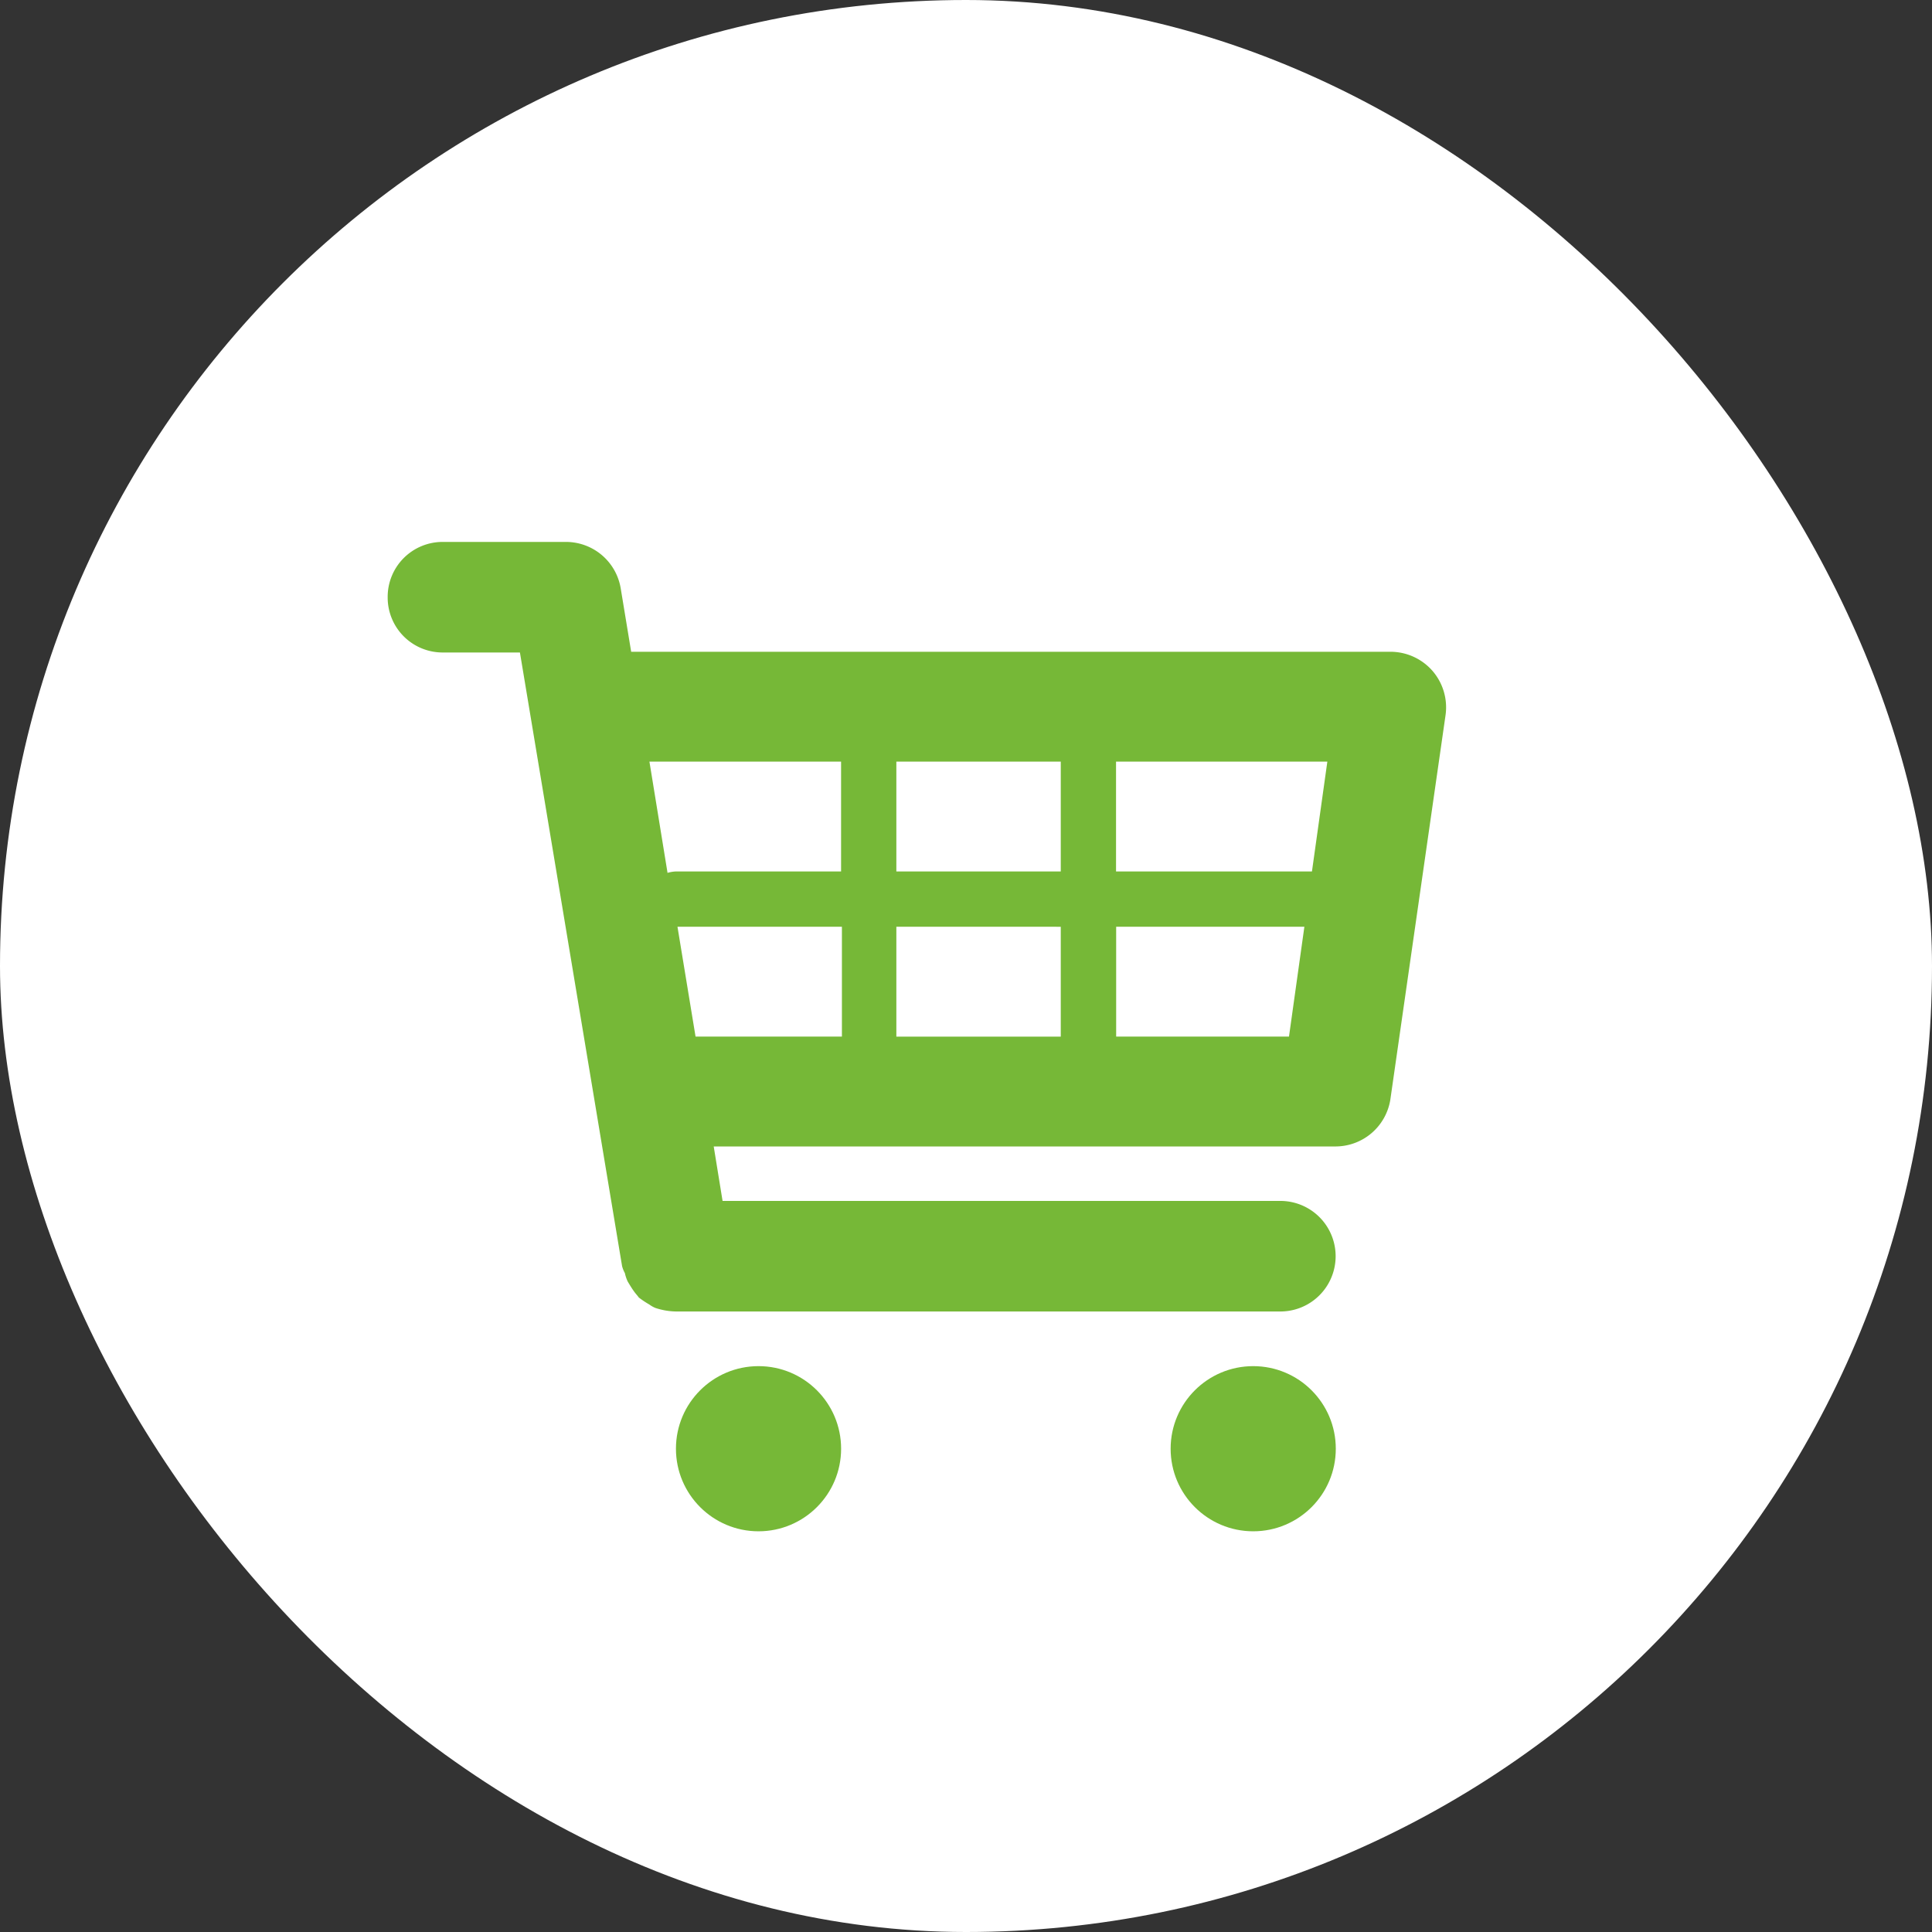
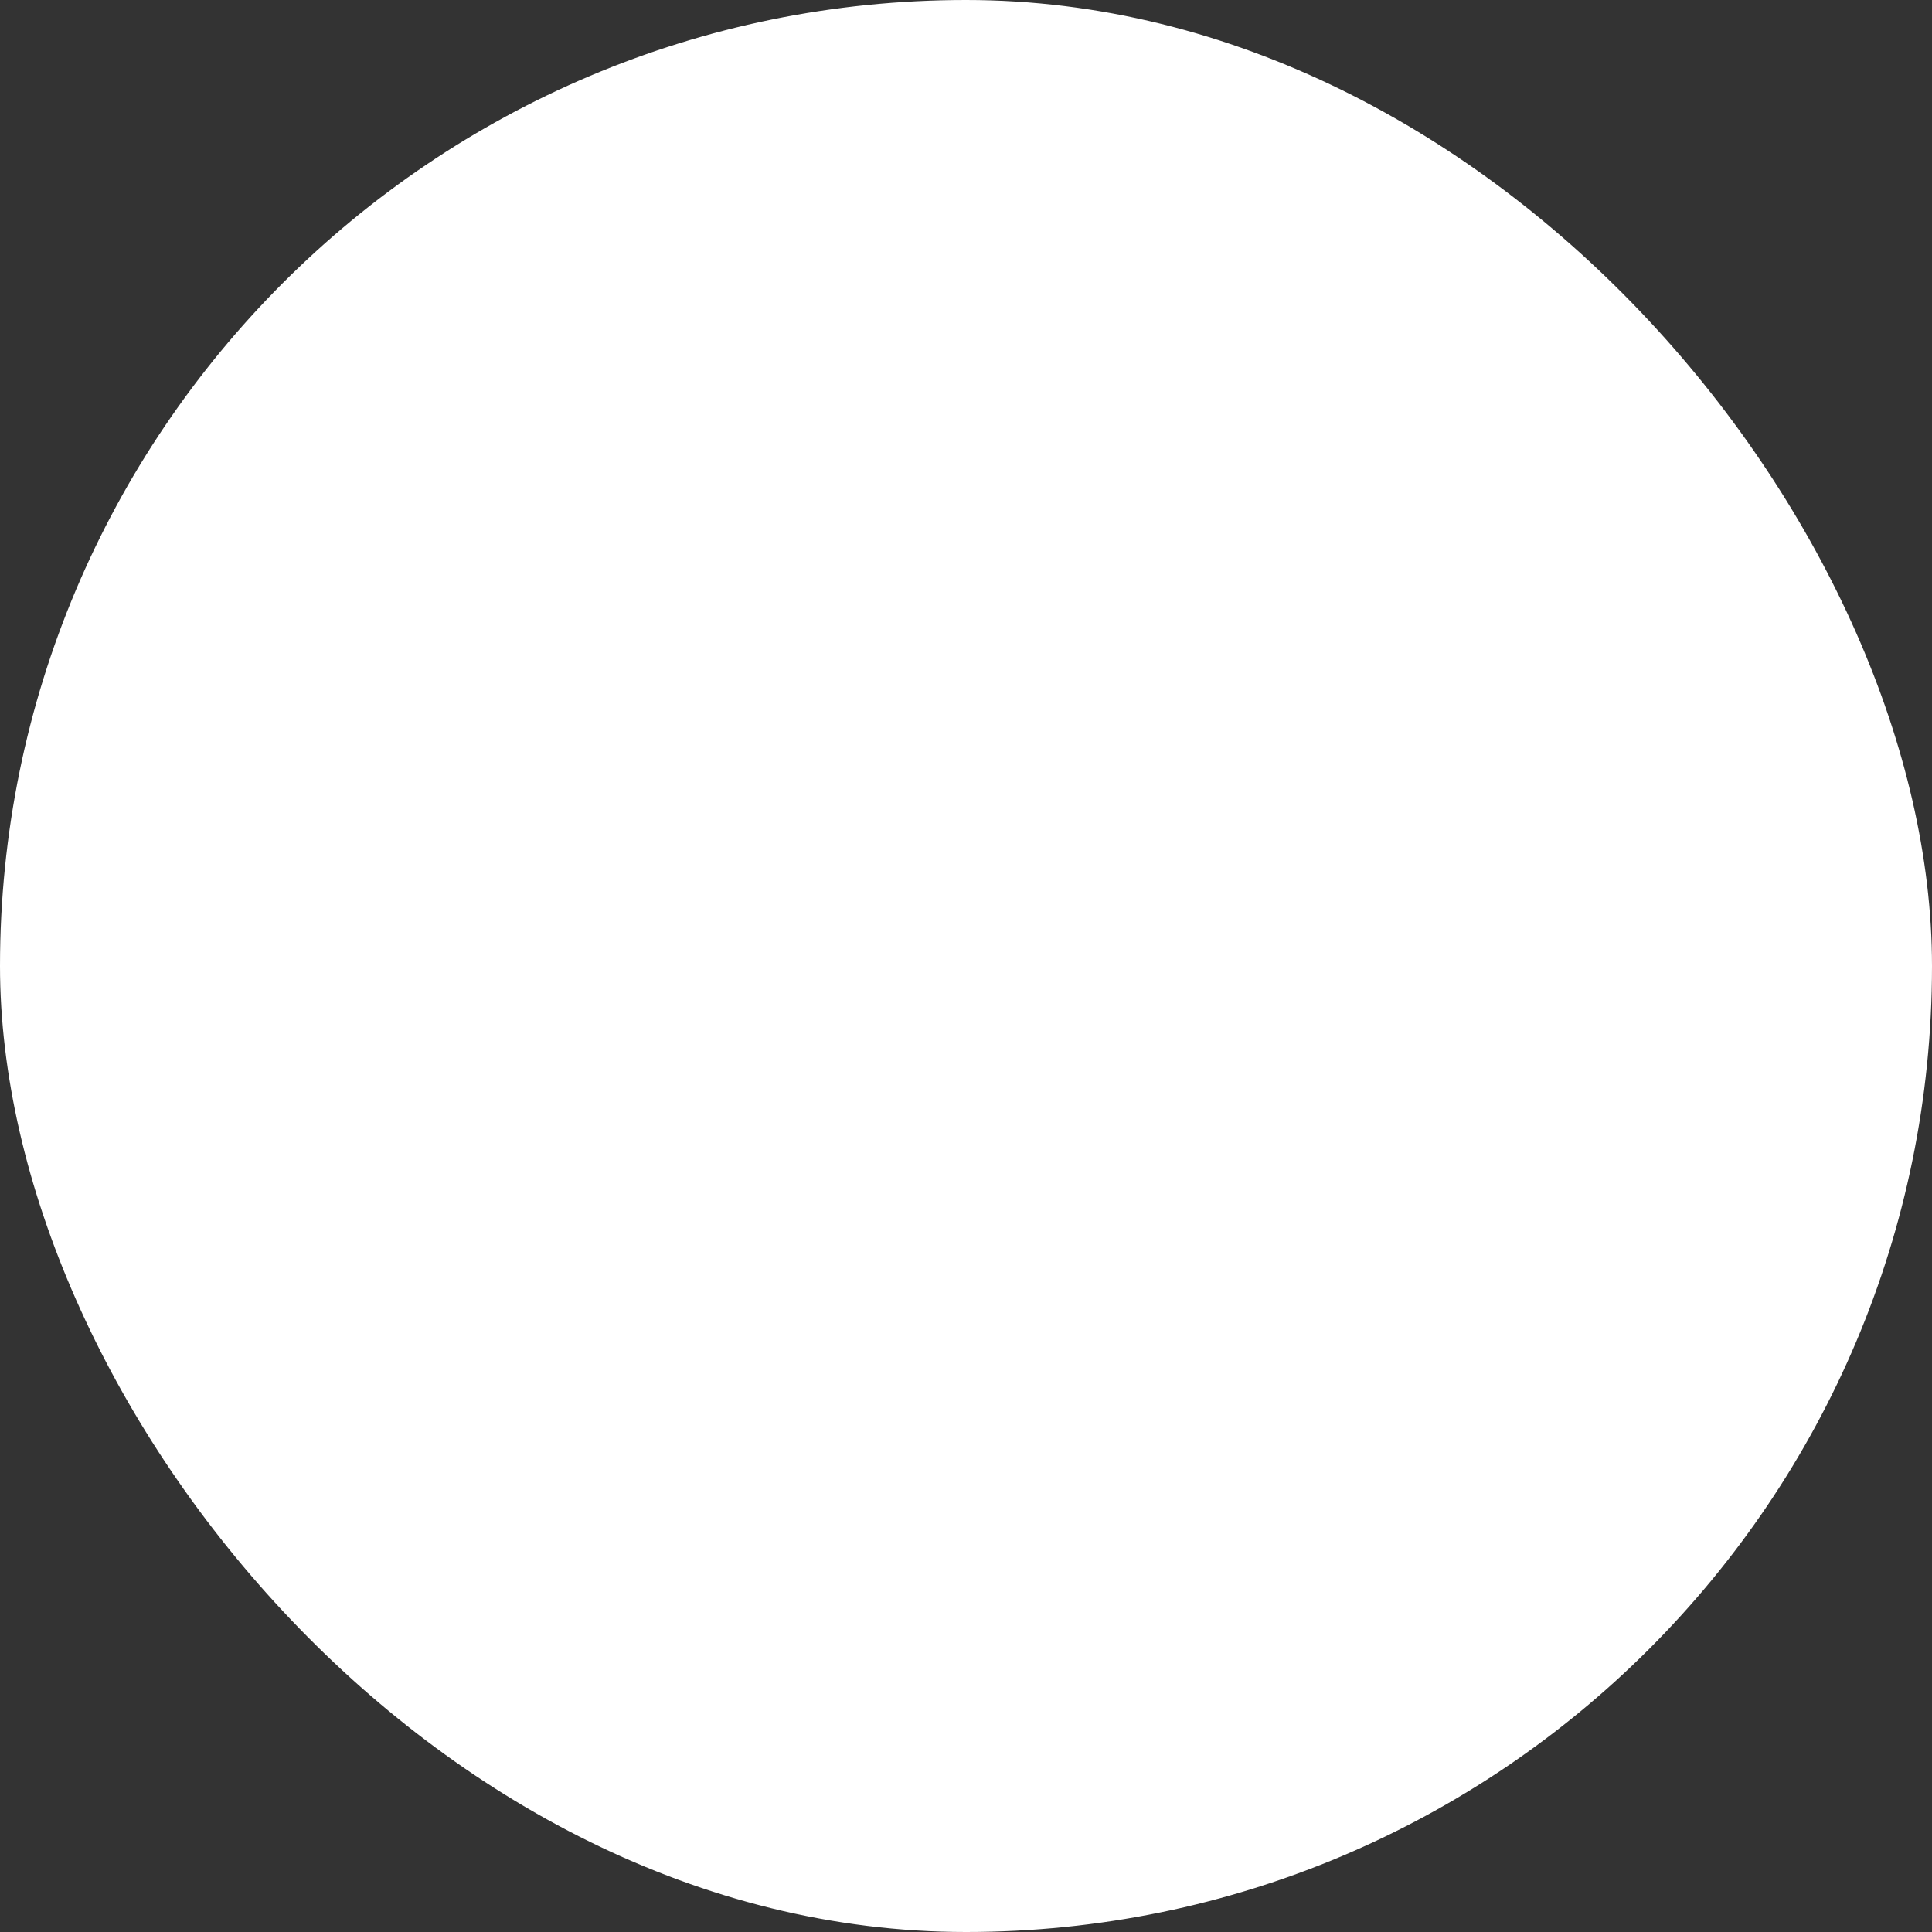
<svg xmlns="http://www.w3.org/2000/svg" width="62" height="62" viewBox="0 0 62 62">
  <rect x="0" y="0" width="62" height="62" fill="#333333" stroke="none" />
  <g id="Grupo_6173" data-name="Grupo 6173" transform="translate(14833 21534)">
    <g id="Grupo_6004" data-name="Grupo 6004" transform="translate(-15818 -22726)">
      <rect id="Rectángulo_3697" data-name="Rectángulo 3697" width="62" height="62" rx="31" transform="translate(985 1192)" fill="#fff" />
      <g id="Grupo_5960" data-name="Grupo 5960" transform="translate(997.441 1209.391)">
        <g id="Grupo_5959" data-name="Grupo 5959">
          <g id="Layer_1_1_">
            <g id="Grupo_5958" data-name="Grupo 5958">
-               <path id="Trazado_11091" data-name="Trazado 11091" d="M33.523,4.131A1.792,1.792,0,0,0,32.2,3.525H7.814L7.477,1.482A1.782,1.782,0,0,0,5.726,0H1.774A1.763,1.763,0,0,0,0,1.774,1.763,1.763,0,0,0,1.774,3.548h2.47L7.522,23.239a.938.938,0,0,0,.09.225,1.266,1.266,0,0,0,.09.269c.067.112.135.225.2.314.045.067.112.135.157.2a2.926,2.926,0,0,0,.337.225.91.91,0,0,0,.2.112,2.2,2.2,0,0,0,.651.112h19.4a1.774,1.774,0,1,0,0-3.548h-17.9L10.463,19.4H30.425a1.784,1.784,0,0,0,1.751-1.5L33.95,5.546A1.789,1.789,0,0,0,33.523,4.131ZM30.155,7.05l-.494,3.525H23.374V7.05Zm-8.555,0v3.525H16.324V7.05Zm0,5.3v3.525H16.324V12.349Zm-7.05-5.3v3.525h-5.3a1.127,1.127,0,0,0-.269.045L8.4,7.05ZM9.3,12.349h5.277v3.525H9.88Zm14.078,3.525V12.349h6.04l-.494,3.525Z" fill="#76b837" />
-               <circle id="Elipse_407" data-name="Elipse 407" cx="2.65" cy="2.65" r="2.65" transform="translate(9.251 26.45)" fill="#76b837" />
-               <circle id="Elipse_408" data-name="Elipse 408" cx="2.65" cy="2.65" r="2.65" transform="translate(25.126 26.45)" fill="#76b837" />
-             </g>
+               </g>
          </g>
        </g>
      </g>
    </g>
  </g>
</svg>